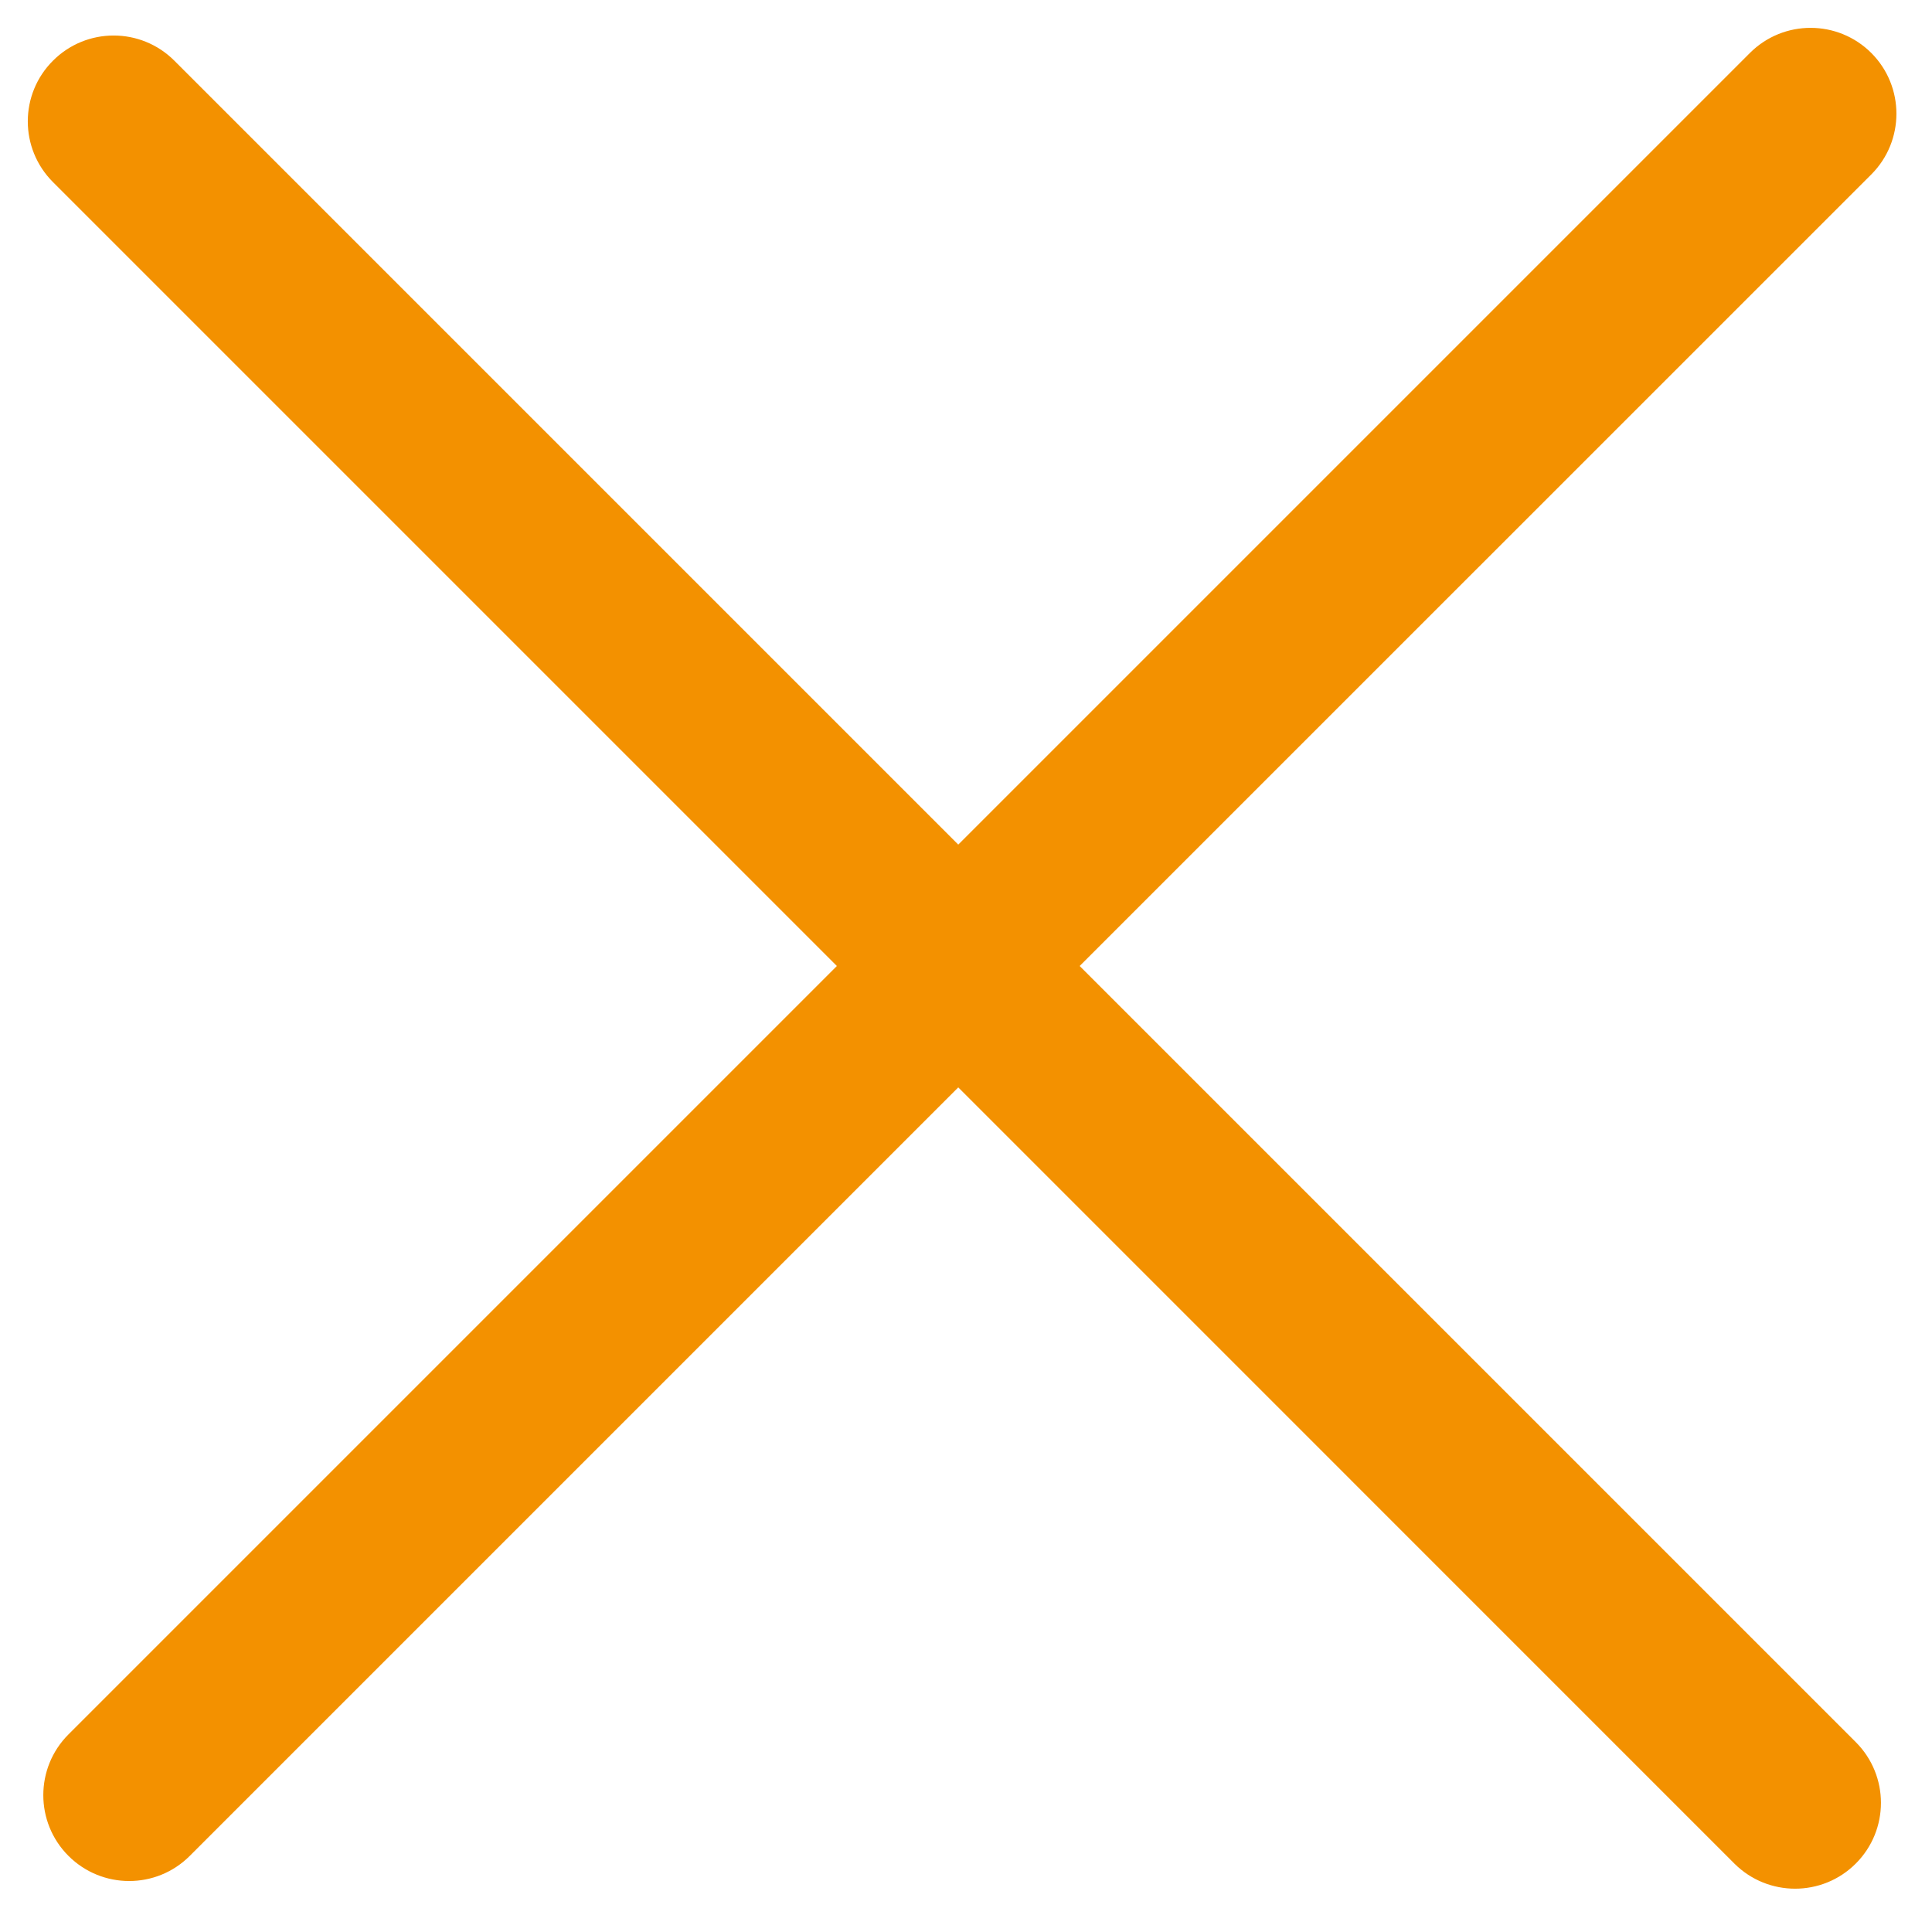
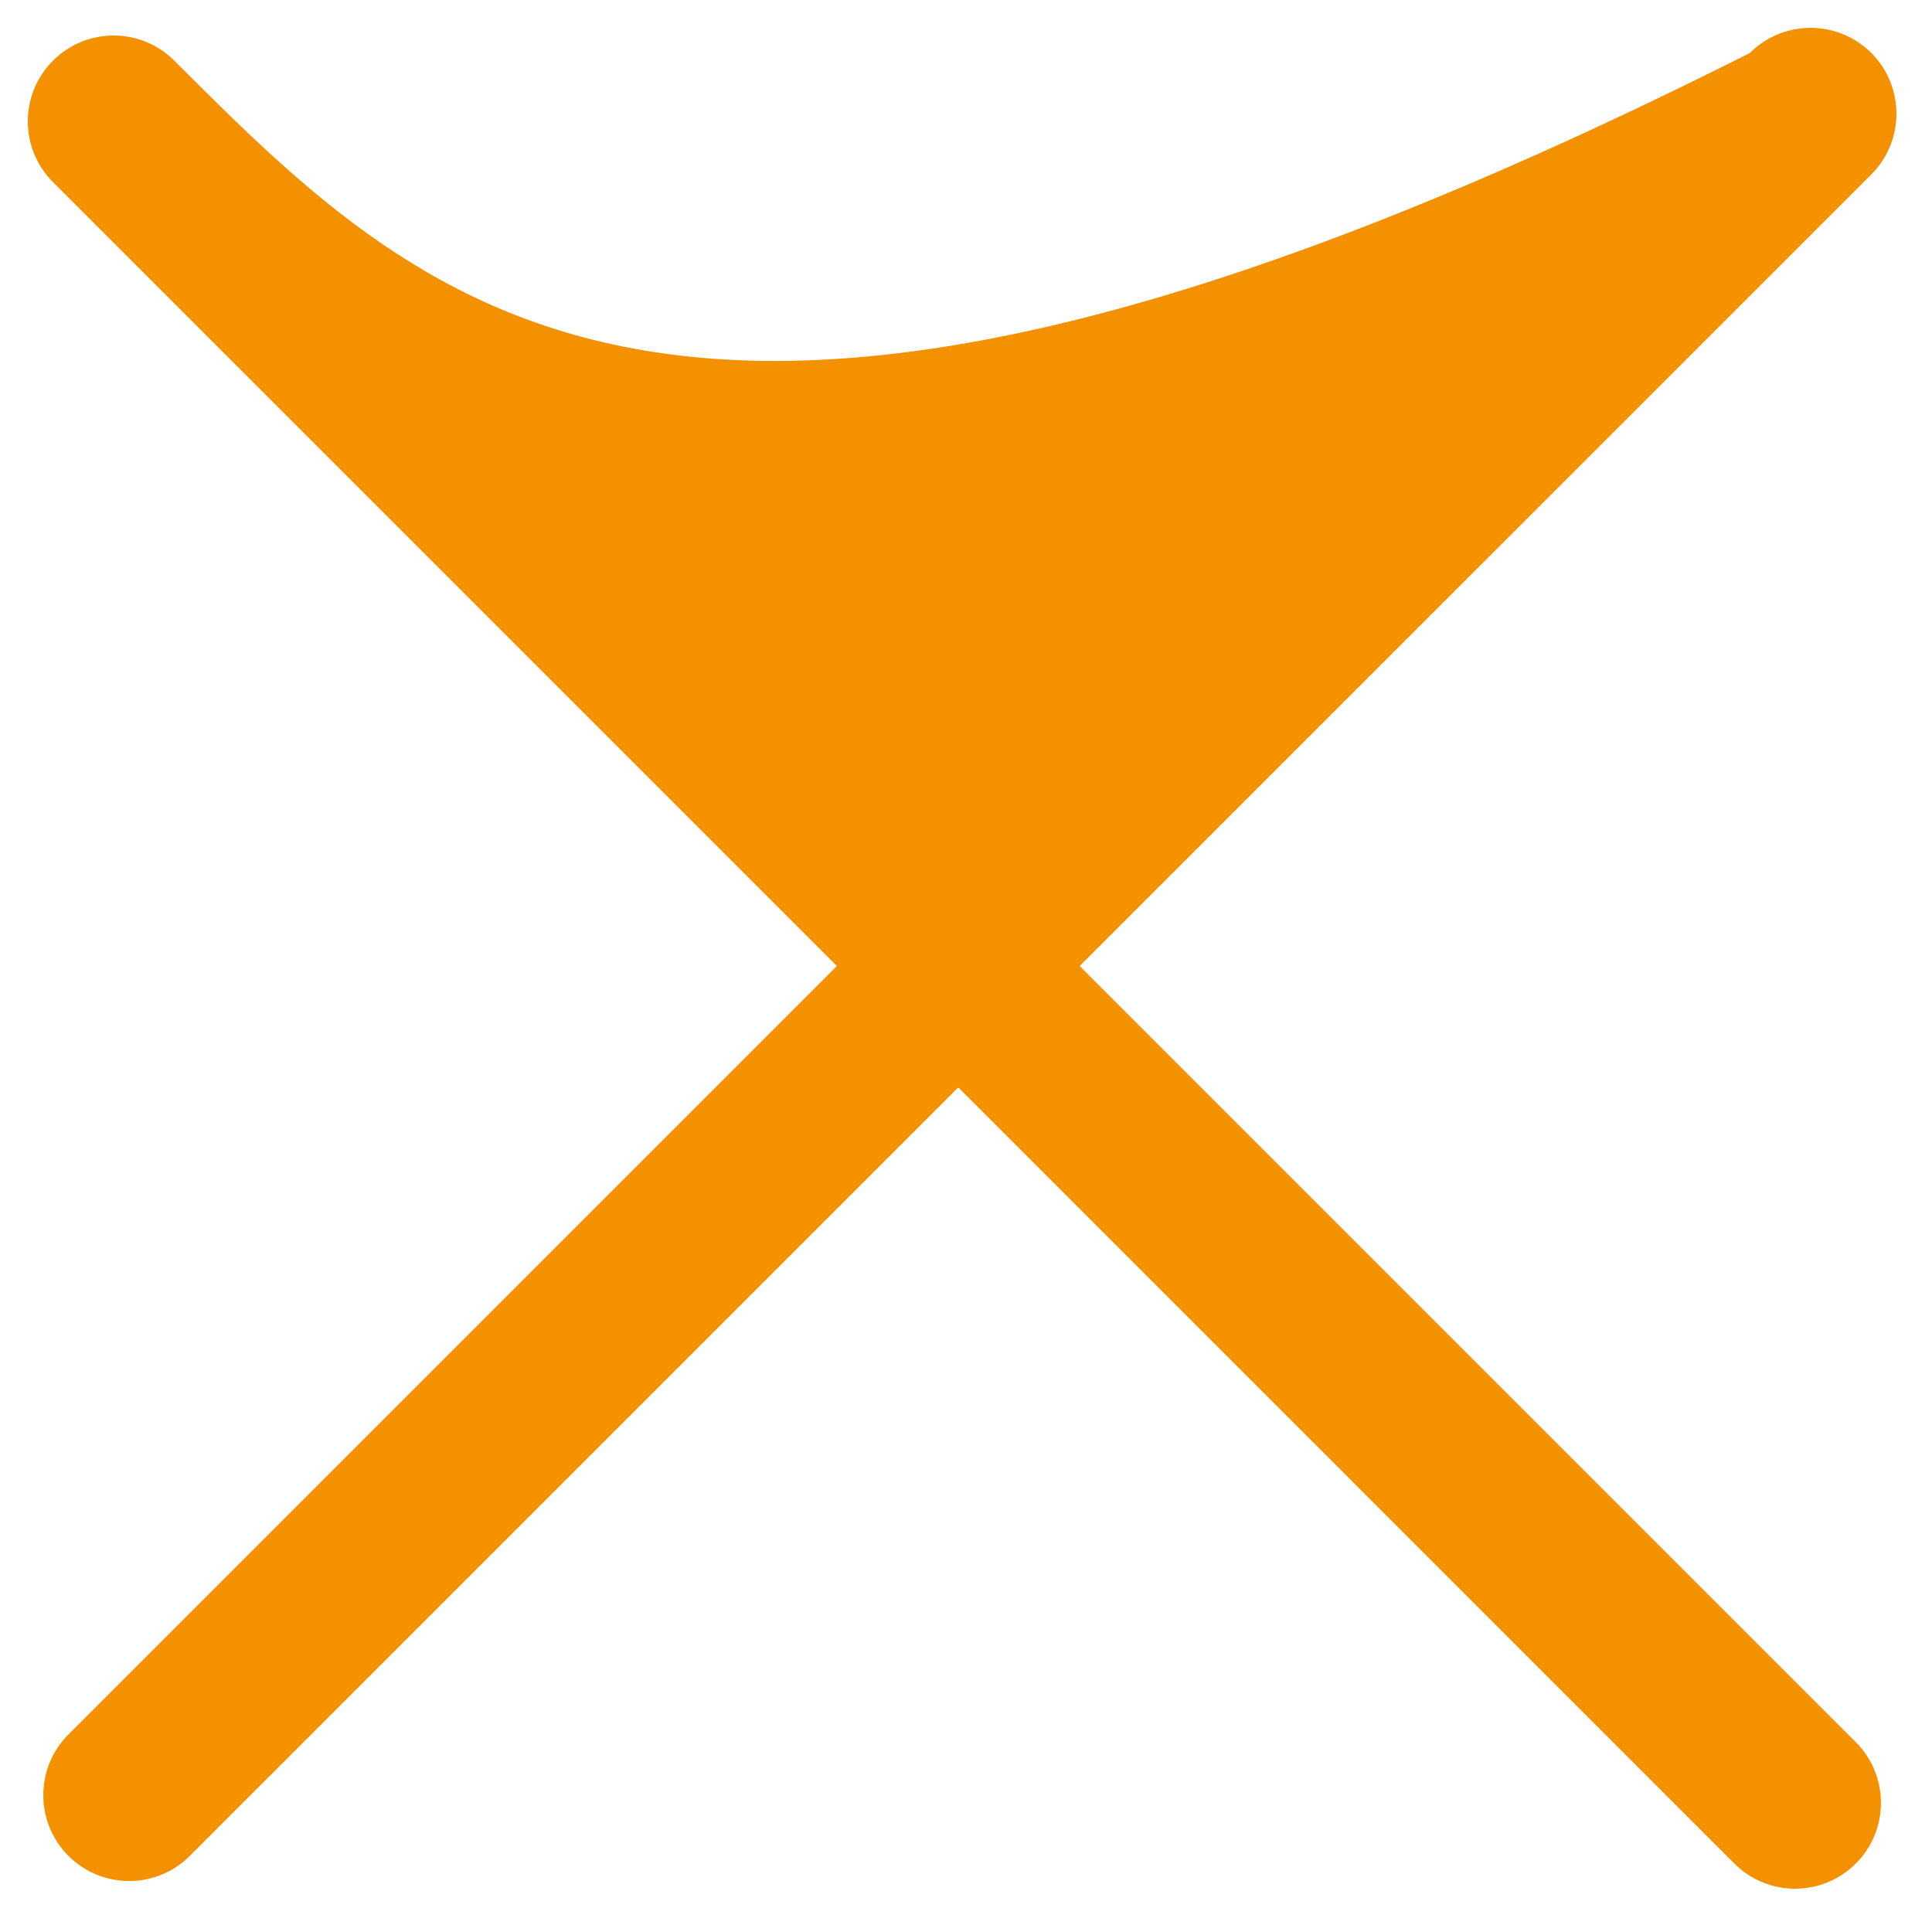
<svg xmlns="http://www.w3.org/2000/svg" viewBox="0 0 24.00 24.00" data-guides="{&quot;vertical&quot;:[],&quot;horizontal&quot;:[]}">
  <defs />
-   <path fill="#f39100" stroke="none" fill-opacity="1" stroke-width="1" stroke-opacity="1" clip-rule="evenodd" fill-rule="evenodd" id="tSvg12e3c17add4" title="Path 1" d="M23.246 2.167C23.662 1.75 23.662 1.075 23.246 0.658C22.829 0.242 22.154 0.242 21.738 0.658C18.46 3.936 15.182 7.214 11.904 10.492C8.658 7.246 5.412 4 2.166 0.754C1.749 0.337 1.074 0.337 0.658 0.754C0.241 1.17 0.241 1.845 0.658 2.262C3.904 5.508 7.15 8.754 10.396 12C7.214 15.182 4.032 18.364 0.85 21.546C0.434 21.962 0.434 22.638 0.85 23.054C1.267 23.471 1.942 23.471 2.358 23.054C5.54 19.872 8.722 16.69 11.904 13.508C15.118 16.722 18.331 19.936 21.545 23.15C21.962 23.566 22.637 23.566 23.053 23.15C23.47 22.733 23.47 22.058 23.053 21.641C19.84 18.428 16.626 15.214 13.412 12C16.69 8.722 19.968 5.444 23.246 2.167Z" />
+   <path fill="#f39100" stroke="none" fill-opacity="1" stroke-width="1" stroke-opacity="1" clip-rule="evenodd" fill-rule="evenodd" id="tSvg12e3c17add4" title="Path 1" d="M23.246 2.167C23.662 1.75 23.662 1.075 23.246 0.658C22.829 0.242 22.154 0.242 21.738 0.658C8.658 7.246 5.412 4 2.166 0.754C1.749 0.337 1.074 0.337 0.658 0.754C0.241 1.17 0.241 1.845 0.658 2.262C3.904 5.508 7.15 8.754 10.396 12C7.214 15.182 4.032 18.364 0.85 21.546C0.434 21.962 0.434 22.638 0.85 23.054C1.267 23.471 1.942 23.471 2.358 23.054C5.54 19.872 8.722 16.69 11.904 13.508C15.118 16.722 18.331 19.936 21.545 23.15C21.962 23.566 22.637 23.566 23.053 23.15C23.47 22.733 23.47 22.058 23.053 21.641C19.84 18.428 16.626 15.214 13.412 12C16.69 8.722 19.968 5.444 23.246 2.167Z" />
</svg>